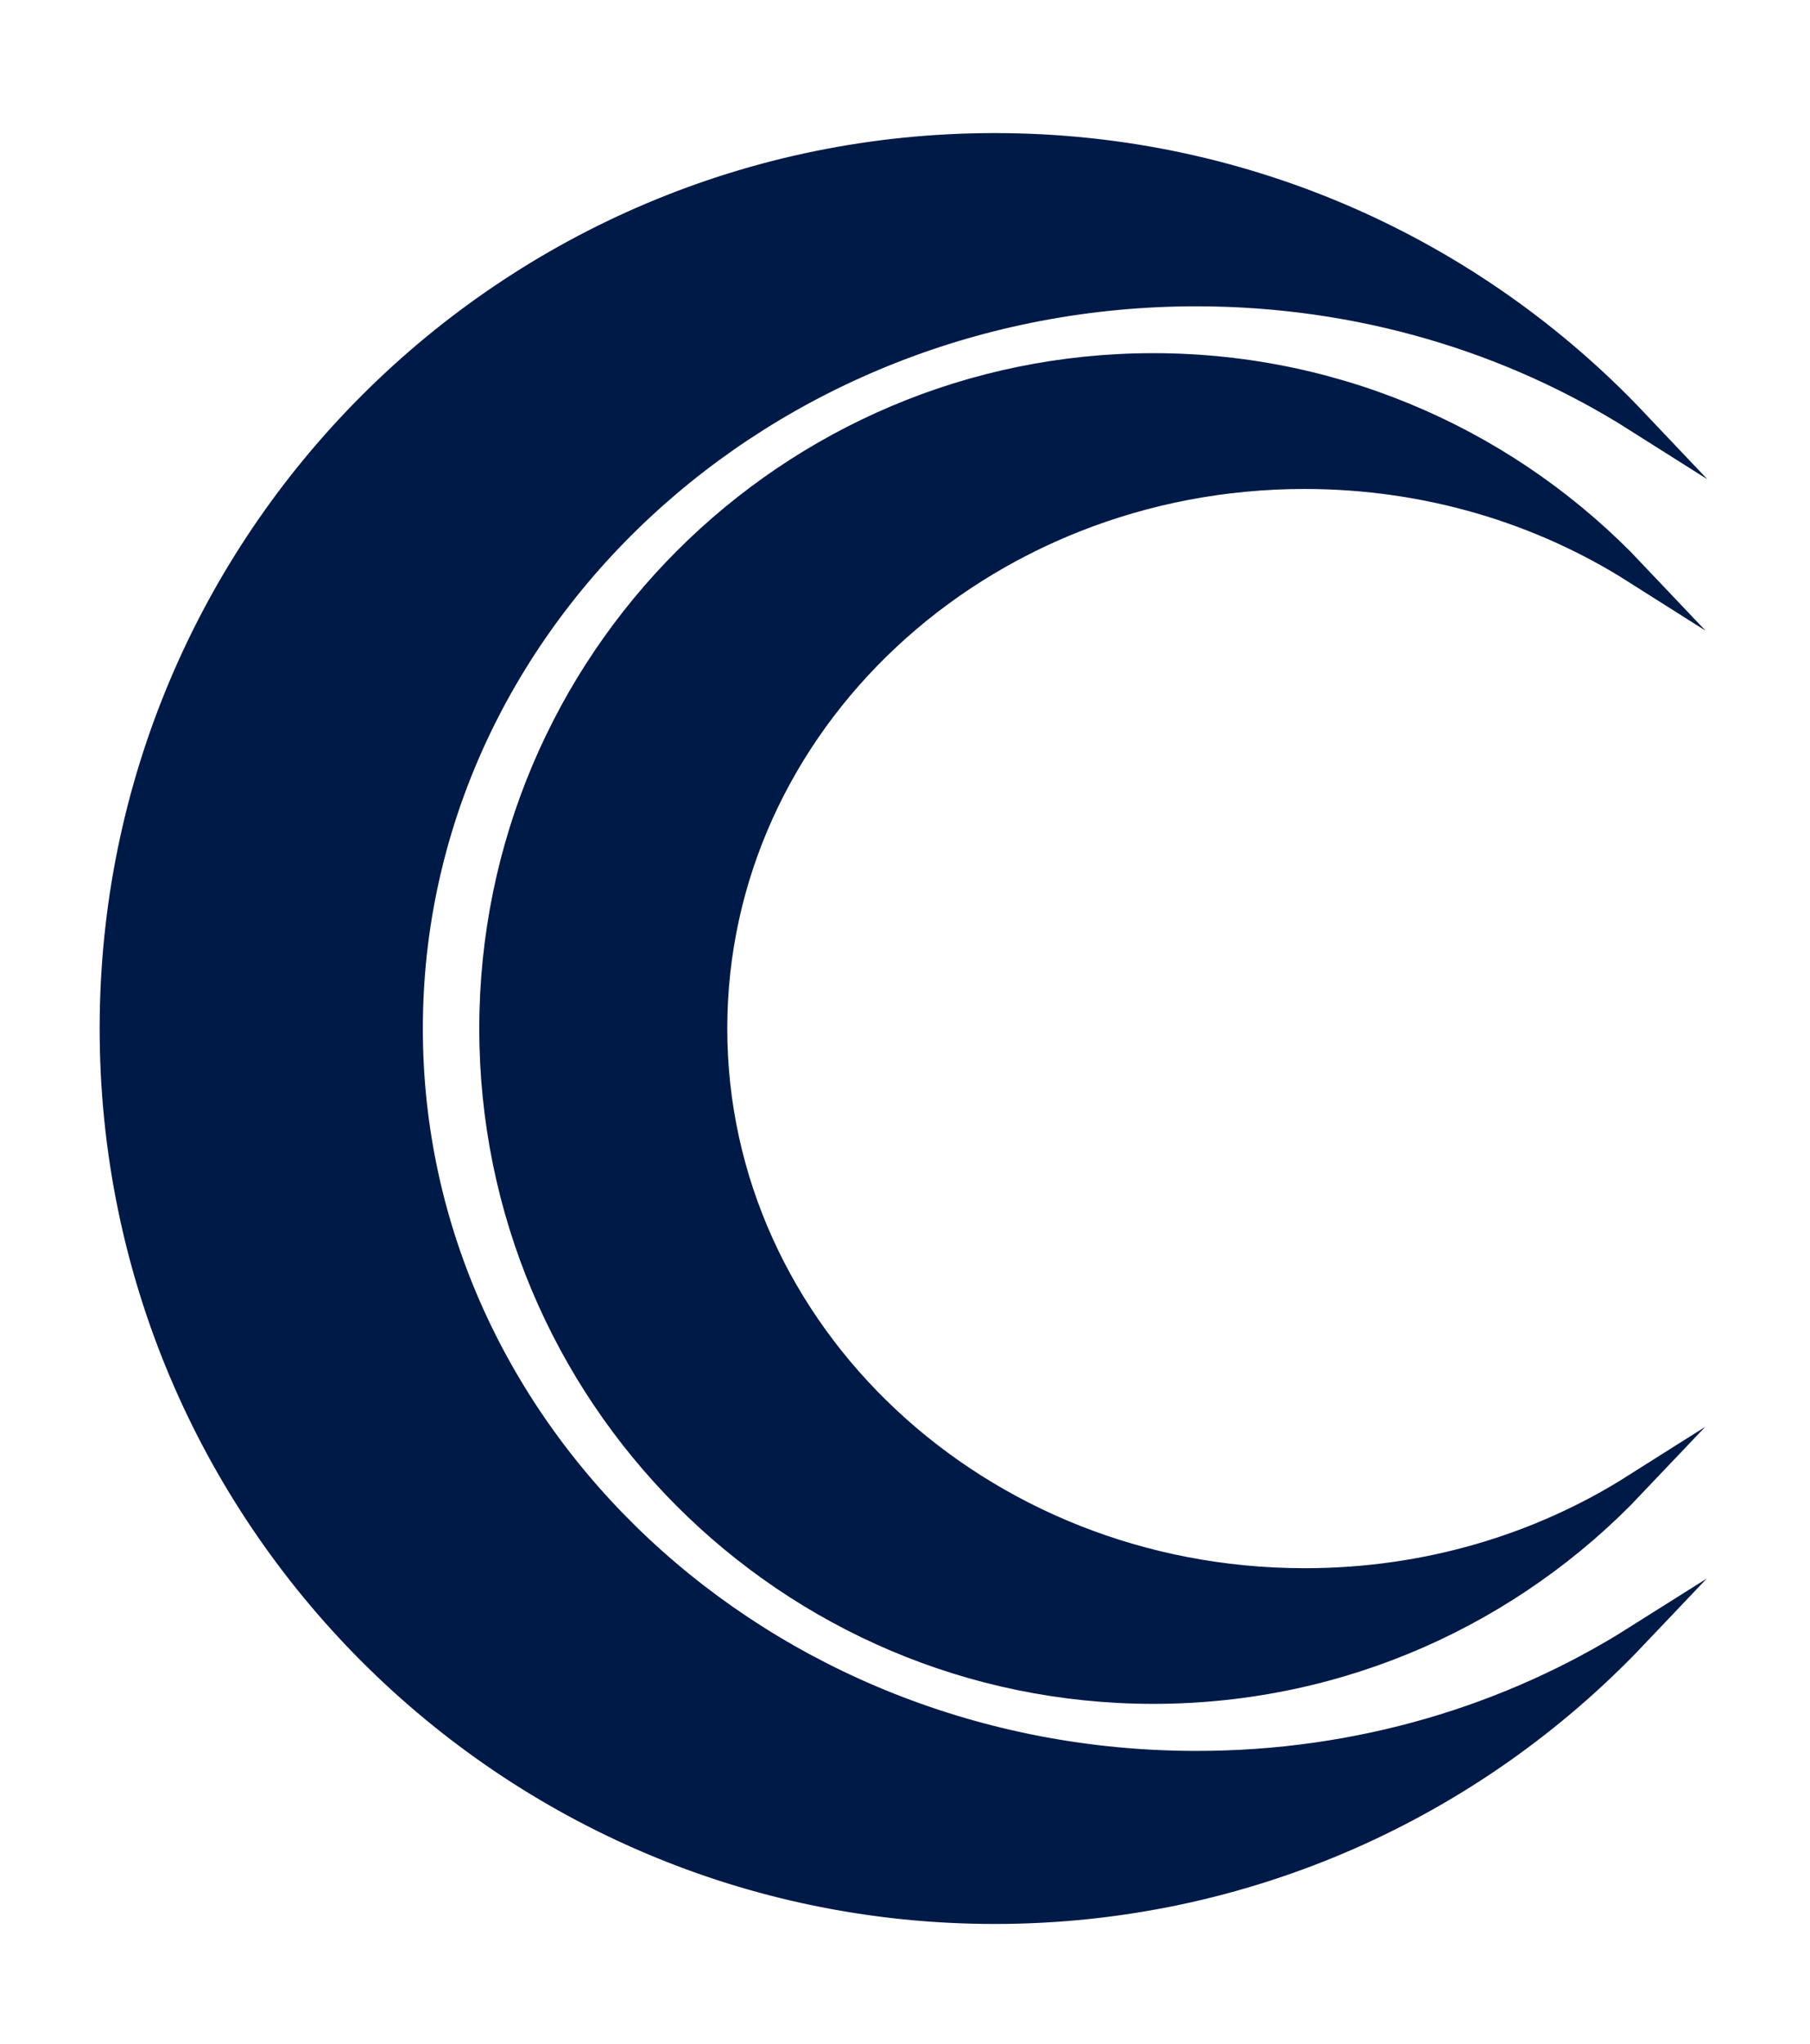
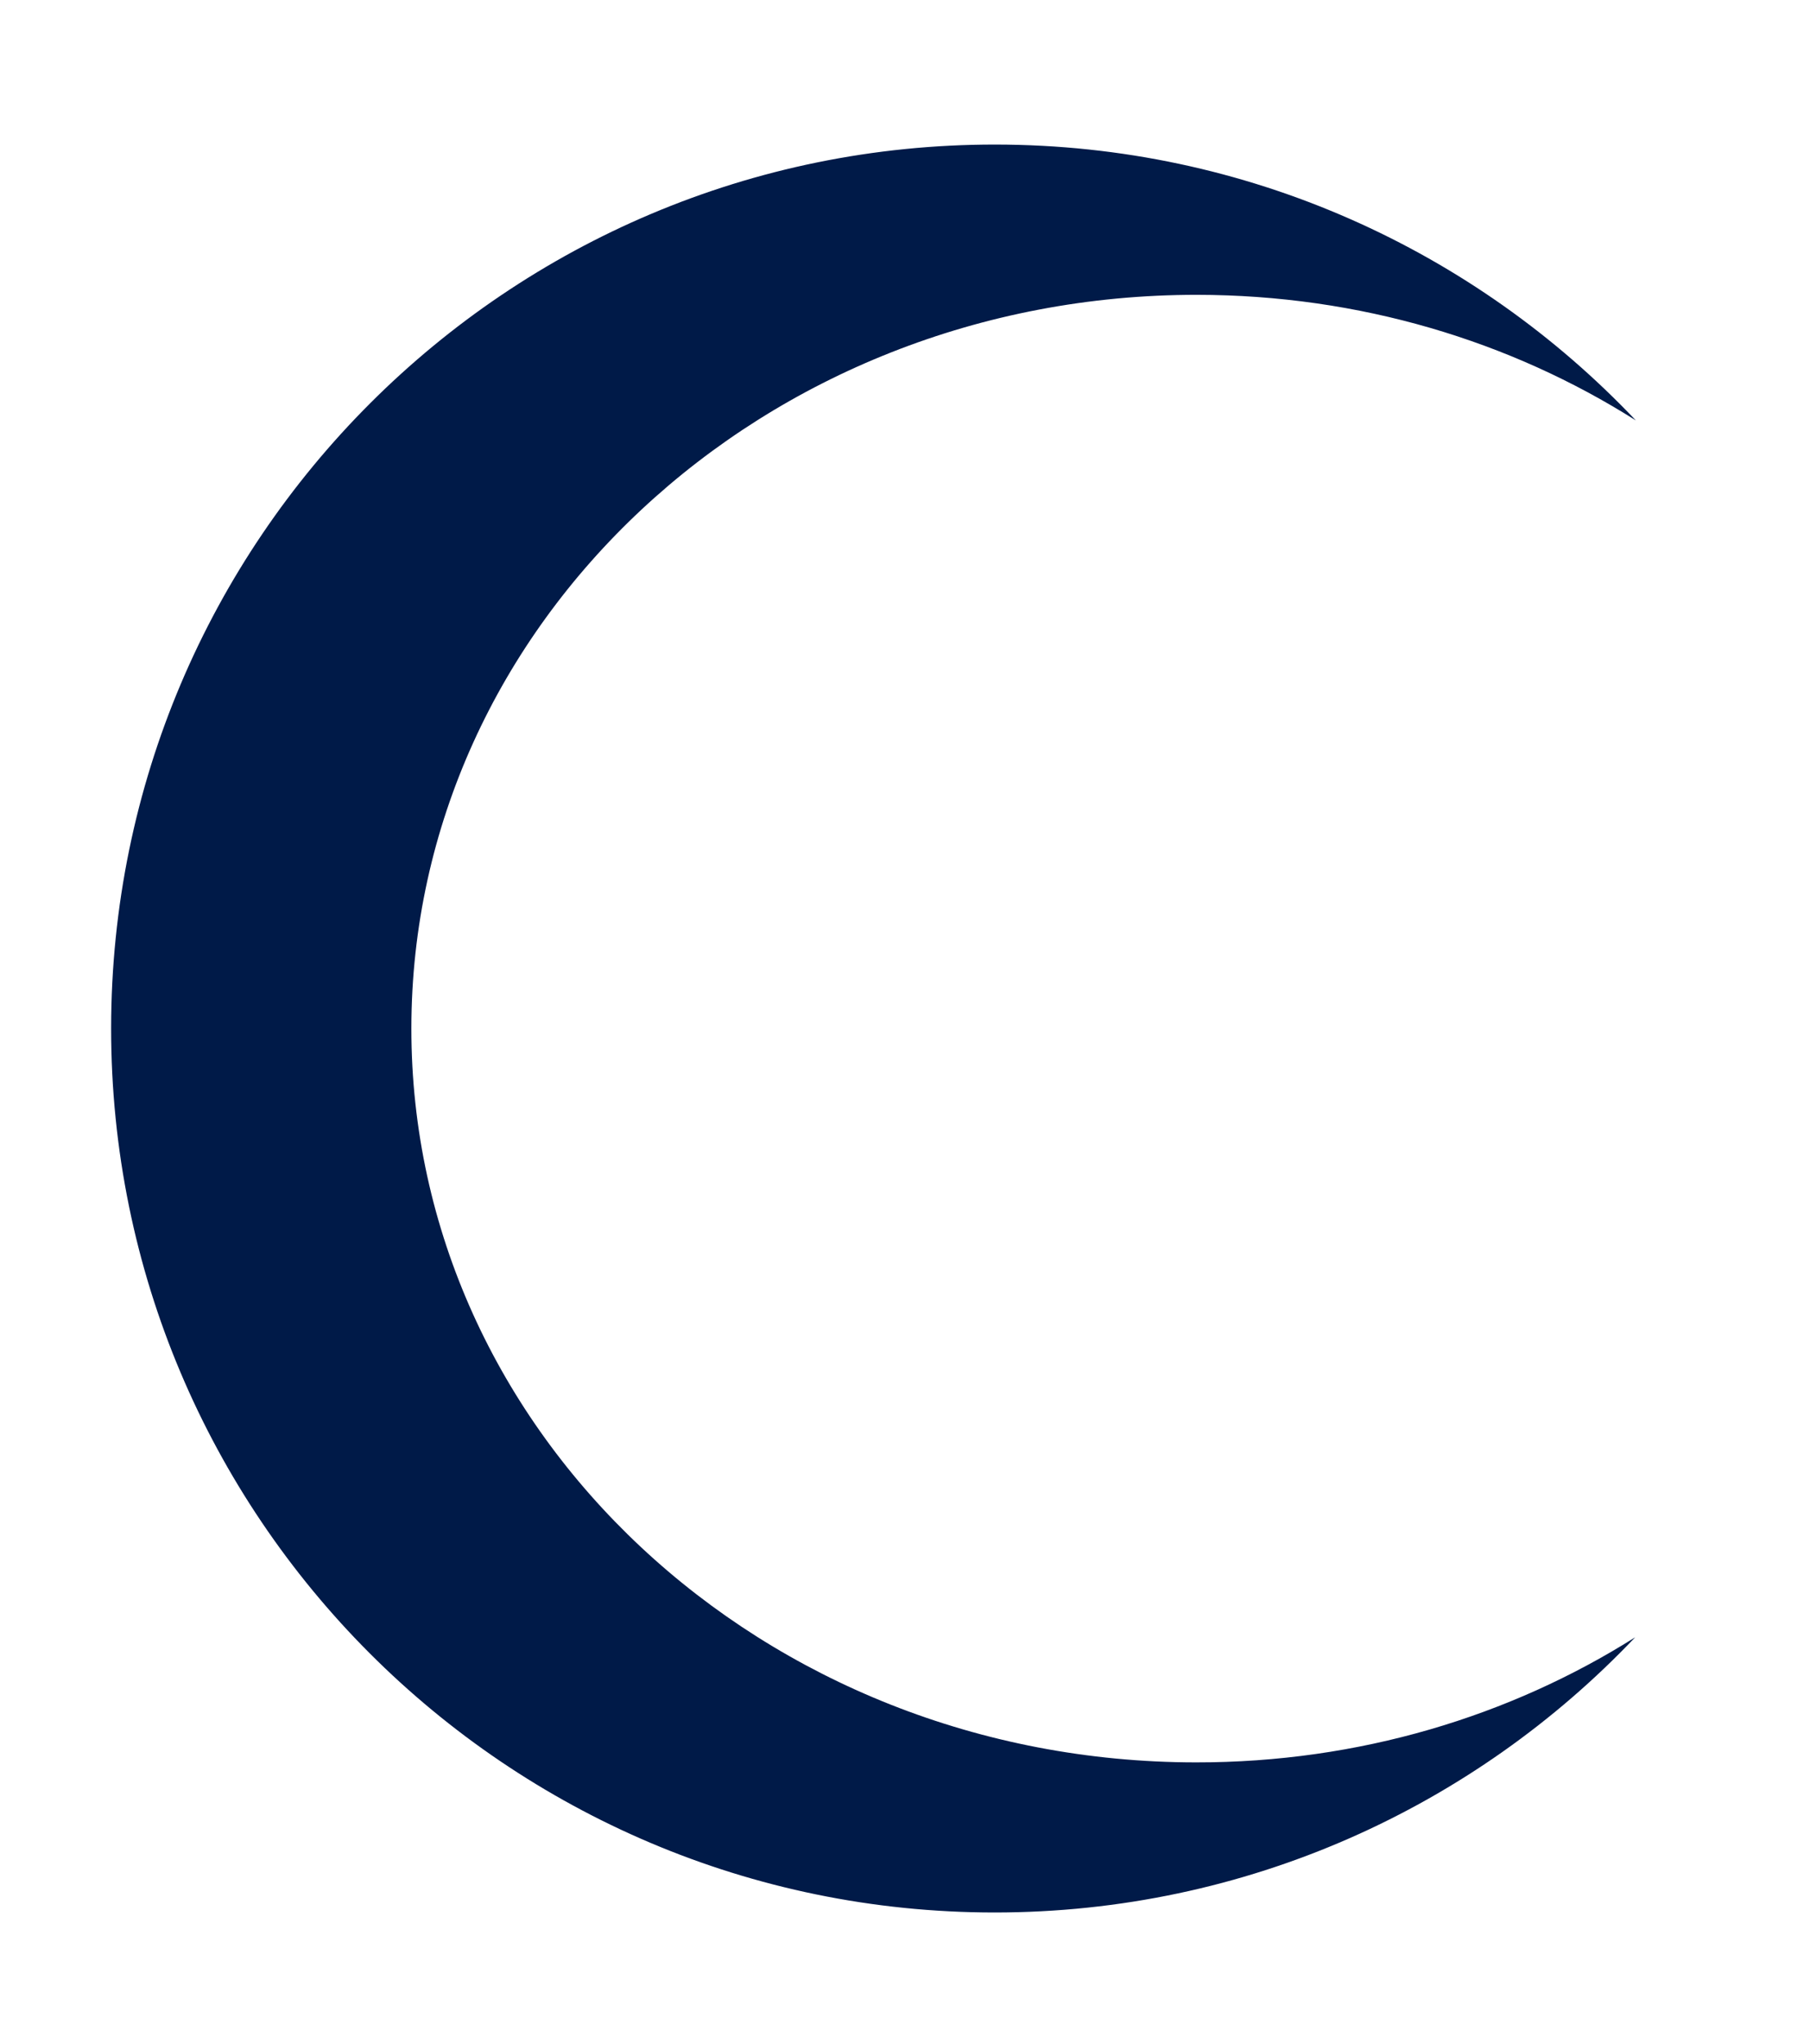
<svg xmlns="http://www.w3.org/2000/svg" version="1.1" id="Layer_1" x="0px" y="0px" viewBox="0 0 401.98 453.8" style="enable-background:new 0 0 401.98 453.8;" xml:space="preserve">
  <style type="text/css">
	.st0{fill:#001A48;}
	.st1{fill:none;stroke:#001A48;stroke-width:5.097;stroke-miterlimit:10;}
</style>
  <path class="st0" d="M265.63,391.24c36.14,0.02,69.68-10.21,97.52-27.77c-35.75,37.64-86.33,61.11-142.34,61.09  c-108.36-0.06-196.19-87.98-196.13-196.34c0.06-108.37,87.98-196.19,196.35-196.13c56.01,0.03,106.56,23.56,142.27,61.24  c-27.82-17.6-61.35-27.85-97.49-27.88c-96.28-0.05-174.4,72.85-174.45,162.81C91.3,318.21,169.34,391.19,265.63,391.24" />
-   <path class="st1" d="M265.63,391.24c36.14,0.02,69.68-10.21,97.52-27.77c-35.75,37.64-86.33,61.11-142.34,61.09  c-108.36-0.06-196.19-87.98-196.13-196.34c0.06-108.37,87.98-196.19,196.35-196.13c56.01,0.03,106.56,23.56,142.27,61.24  c-27.82-17.6-61.35-27.85-97.49-27.88c-96.28-0.05-174.4,72.85-174.45,162.81C91.3,318.21,169.34,391.19,265.63,391.24z" />
-   <path class="st0" d="M289.69,350.68c27.09,0.02,52.24-7.66,73.12-20.86c-26.81,28.27-64.74,45.89-106.74,45.88  c-81.27-0.05-147.13-66.08-147.08-147.45c0.05-81.38,65.98-147.33,147.23-147.3c42.01,0.03,79.92,17.7,106.69,45.99  c-20.86-13.21-46.01-20.92-73.11-20.94c-72.2-0.03-130.79,54.71-130.83,122.27C158.96,295.83,217.48,350.64,289.69,350.68" />
-   <path class="st1" d="M289.69,350.68c27.09,0.02,52.24-7.66,73.12-20.86c-26.81,28.27-64.74,45.89-106.74,45.88  c-81.27-0.05-147.13-66.08-147.08-147.45c0.05-81.38,65.98-147.33,147.23-147.3c42.01,0.03,79.92,17.7,106.69,45.99  c-20.86-13.21-46.01-20.92-73.11-20.94c-72.2-0.03-130.79,54.71-130.83,122.27C158.96,295.83,217.48,350.64,289.69,350.68z" />
</svg>